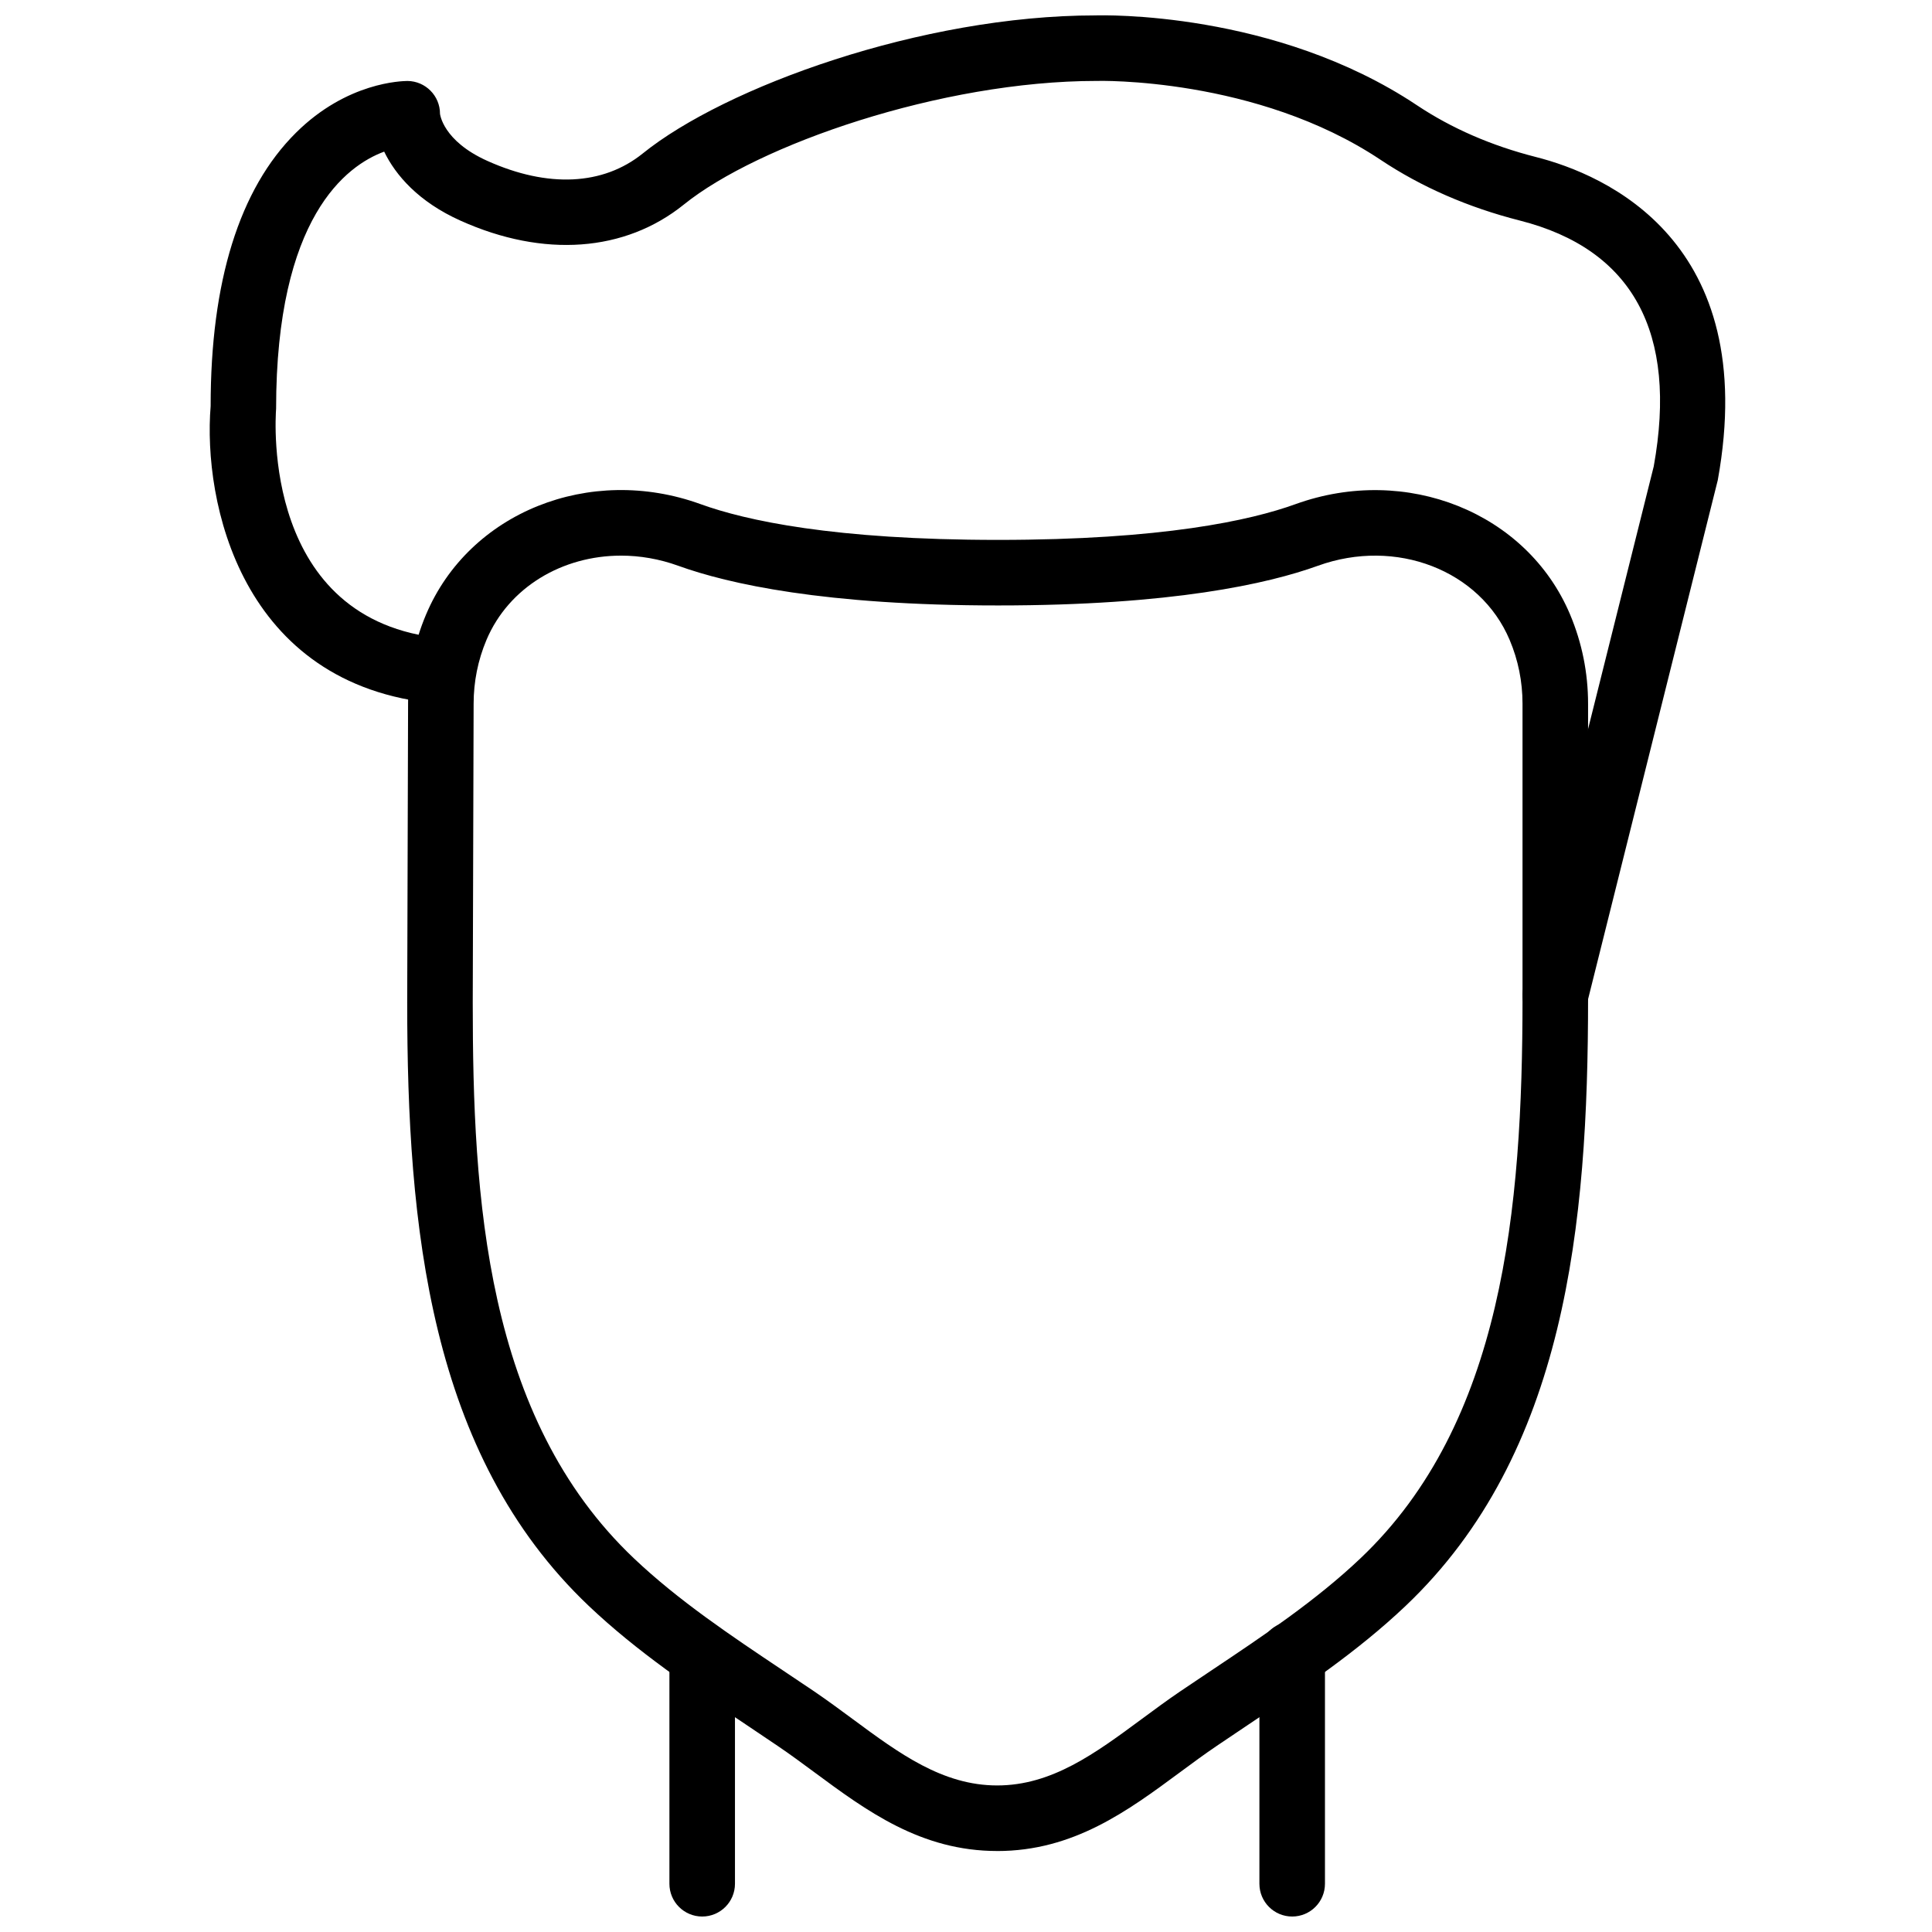
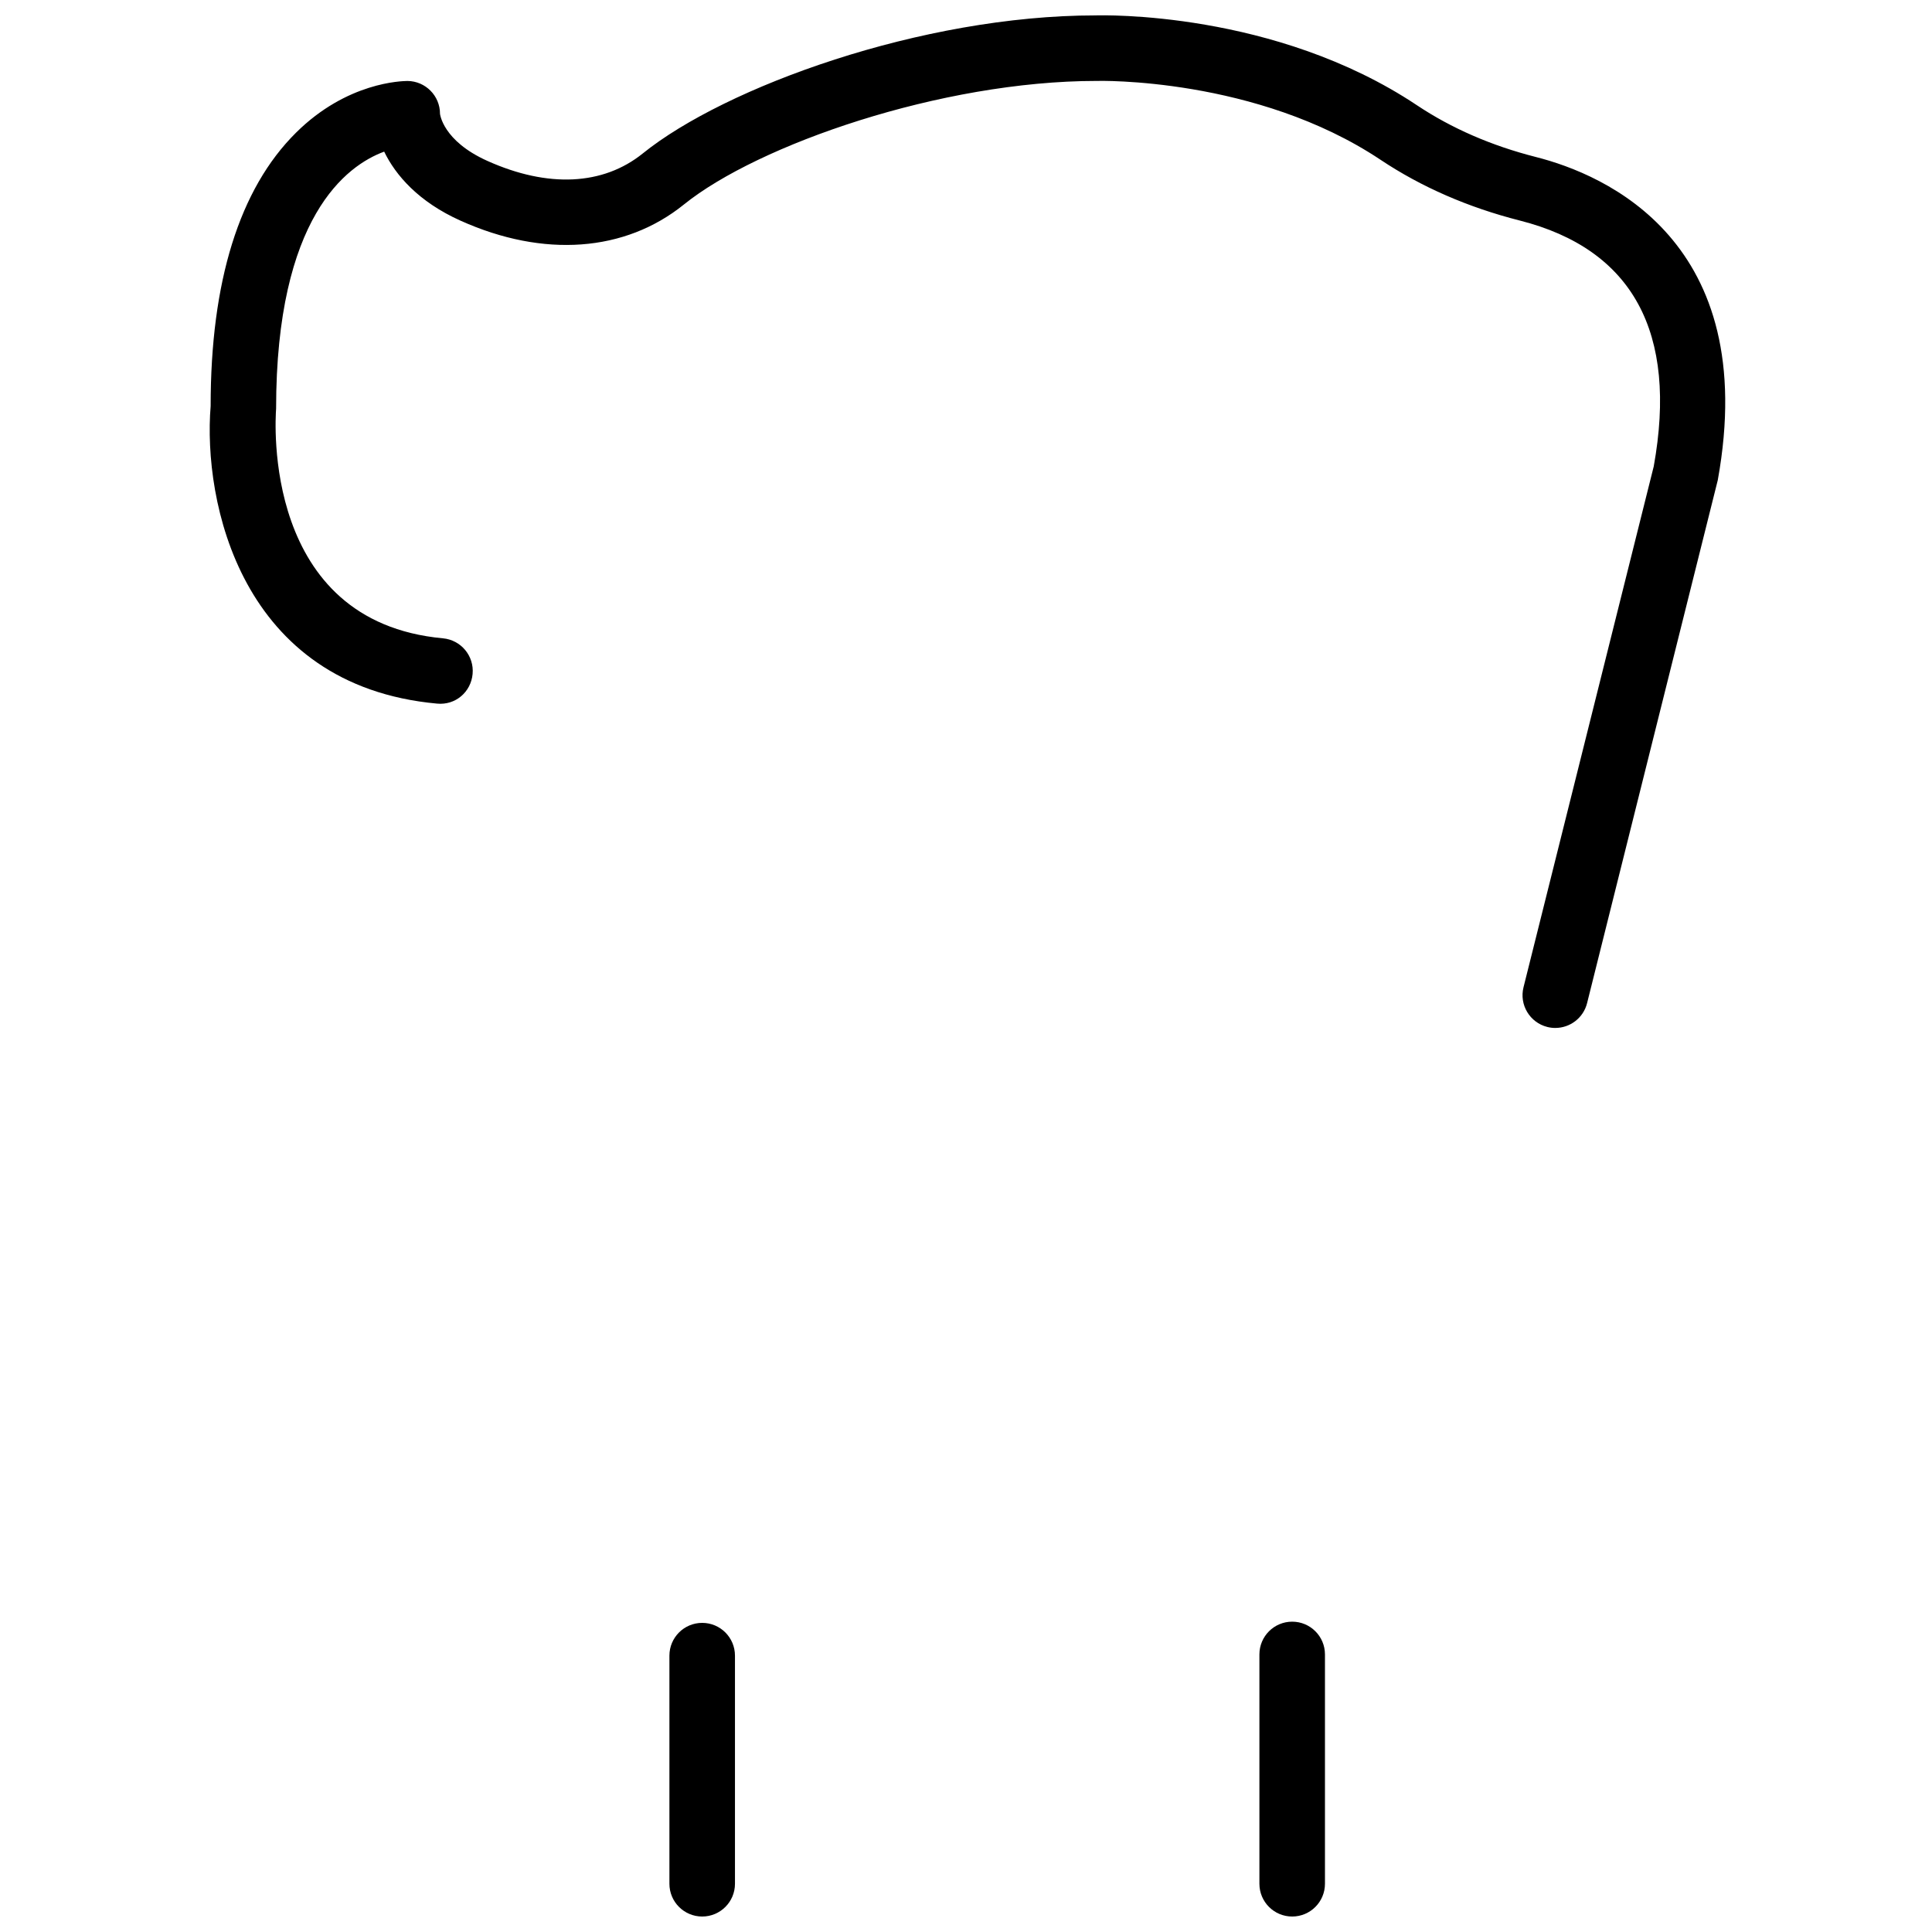
<svg xmlns="http://www.w3.org/2000/svg" width="800px" height="800px" version="1.1" viewBox="144 144 512 512">
  <defs>
    <clipPath id="c">
      <path d="m321 574h18v77.902h-18z" />
    </clipPath>
    <clipPath id="b">
      <path d="m477 573h19v78.902h-19z" />
    </clipPath>
    <clipPath id="a">
      <path d="m199 148.09h403v268.91h-403z" />
    </clipPath>
  </defs>
  <g clip-path="url(#c)">
    <path d="m330.09 651.9c-4.797 0-8.688-3.883-8.688-8.684v-60.449c0-4.805 3.891-8.688 8.688-8.688 4.793 0 8.684 3.883 8.684 8.688v60.449c0 4.801-3.891 8.684-8.684 8.684" fill-rule="evenodd" />
  </g>
  <g clip-path="url(#b)">
    <path d="m486.44 651.9c-4.793 0-8.684-3.883-8.684-8.684v-60.773c0-4.801 3.891-8.684 8.684-8.684 4.797 0 8.688 3.883 8.688 8.684v60.773c0 4.801-3.891 8.684-8.688 8.684" fill-rule="evenodd" />
  </g>
-   <path d="m308.57 291.25c-15.52 0-29.73 8.348-35.648 22.332-2.258 5.359-3.406 11.051-3.406 16.93l-0.234 79.184c0 51.633 3.293 109.88 42.688 147.26 11.777 11.18 25.805 20.559 39.383 29.637l8.434 5.656c3.484 2.371 6.891 4.891 10.293 7.402 12.18 8.996 23.68 17.512 38.188 17.512 14.496 0 25.996-8.516 38.184-17.512 3.398-2.512 6.801-5.031 10.293-7.402l8.426-5.656c13.578-9.078 27.617-18.457 39.387-29.637 37.723-35.805 42.926-92.422 42.926-148.27v-78.176c0-5.871-1.145-11.57-3.414-16.93-7.816-18.5-30.148-27.117-50.824-19.641-13.254 4.785-38.715 10.512-84.742 10.512-46.039 0-71.5-5.727-84.746-10.512-5.047-1.824-10.18-2.691-15.184-2.691m99.695 343.29c-20.23 0-34.605-10.633-48.516-20.918-3.211-2.371-6.426-4.75-9.719-6.973l-8.328-5.606c-14.188-9.484-28.848-19.281-41.695-31.477-42.277-40.133-48.098-100.56-48.098-159.89l0.234-79.188c0-8.199 1.605-16.164 4.777-23.66 11.414-27.016 43.363-39.871 72.738-29.223 11.945 4.328 35.32 9.477 78.84 9.477 43.52 0 66.883-5.148 78.828-9.477 29.367-10.605 61.336 2.207 72.75 29.223 3.168 7.523 4.777 15.488 4.777 23.688v78.176c0 59.73-5.856 120.54-48.34 160.88-12.848 12.195-27.512 21.992-41.695 31.477l-8.332 5.606c-3.289 2.223-6.504 4.602-9.711 6.973-13.914 10.285-28.289 20.918-48.512 20.918" fill-rule="evenodd" />
  <g clip-path="url(#a)">
    <path d="m556.18 416.42c-0.703 0-1.406-0.086-2.121-0.262-4.644-1.164-7.477-5.879-6.312-10.527l34.512-138.04c6.391-35.441-5.527-57.547-35.539-65.156-13.664-3.477-26.059-8.887-36.855-16.086-32.922-21.961-74.859-20.926-75.258-20.902-41.254 0.012-89.758 16.941-109.35 32.738-15.629 12.613-37.195 14.188-59.184 4.309-11.145-4.992-17.242-12.062-20.262-18.309-9.957 3.672-28.641 17.328-28.641 68.137-0.207 2.961-3.762 56.426 44.223 60.84 4.777 0.441 8.297 4.672 7.852 9.449-0.434 4.777-4.535 8.34-9.441 7.852-52.145-4.793-62.039-53.672-59.98-78.844-0.023-32.941 7.594-57.559 22.621-72.453 13.551-13.449 28.066-13.676 29.543-13.707 4.777 0.043 8.633 3.941 8.617 8.711 0.016 0 0.684 7.148 12.574 12.48 16.047 7.203 30.664 6.488 41.168-1.988 21.809-17.59 73.895-36.578 119.98-36.578 1.648-0.043 47.523-1.301 85.176 23.809 9.156 6.109 19.746 10.719 31.488 13.707 18.32 4.641 59.703 22.289 48.238 85.641l-34.633 138.59c-0.992 3.953-4.527 6.586-8.418 6.586" fill-rule="evenodd" />
  </g>
</svg>